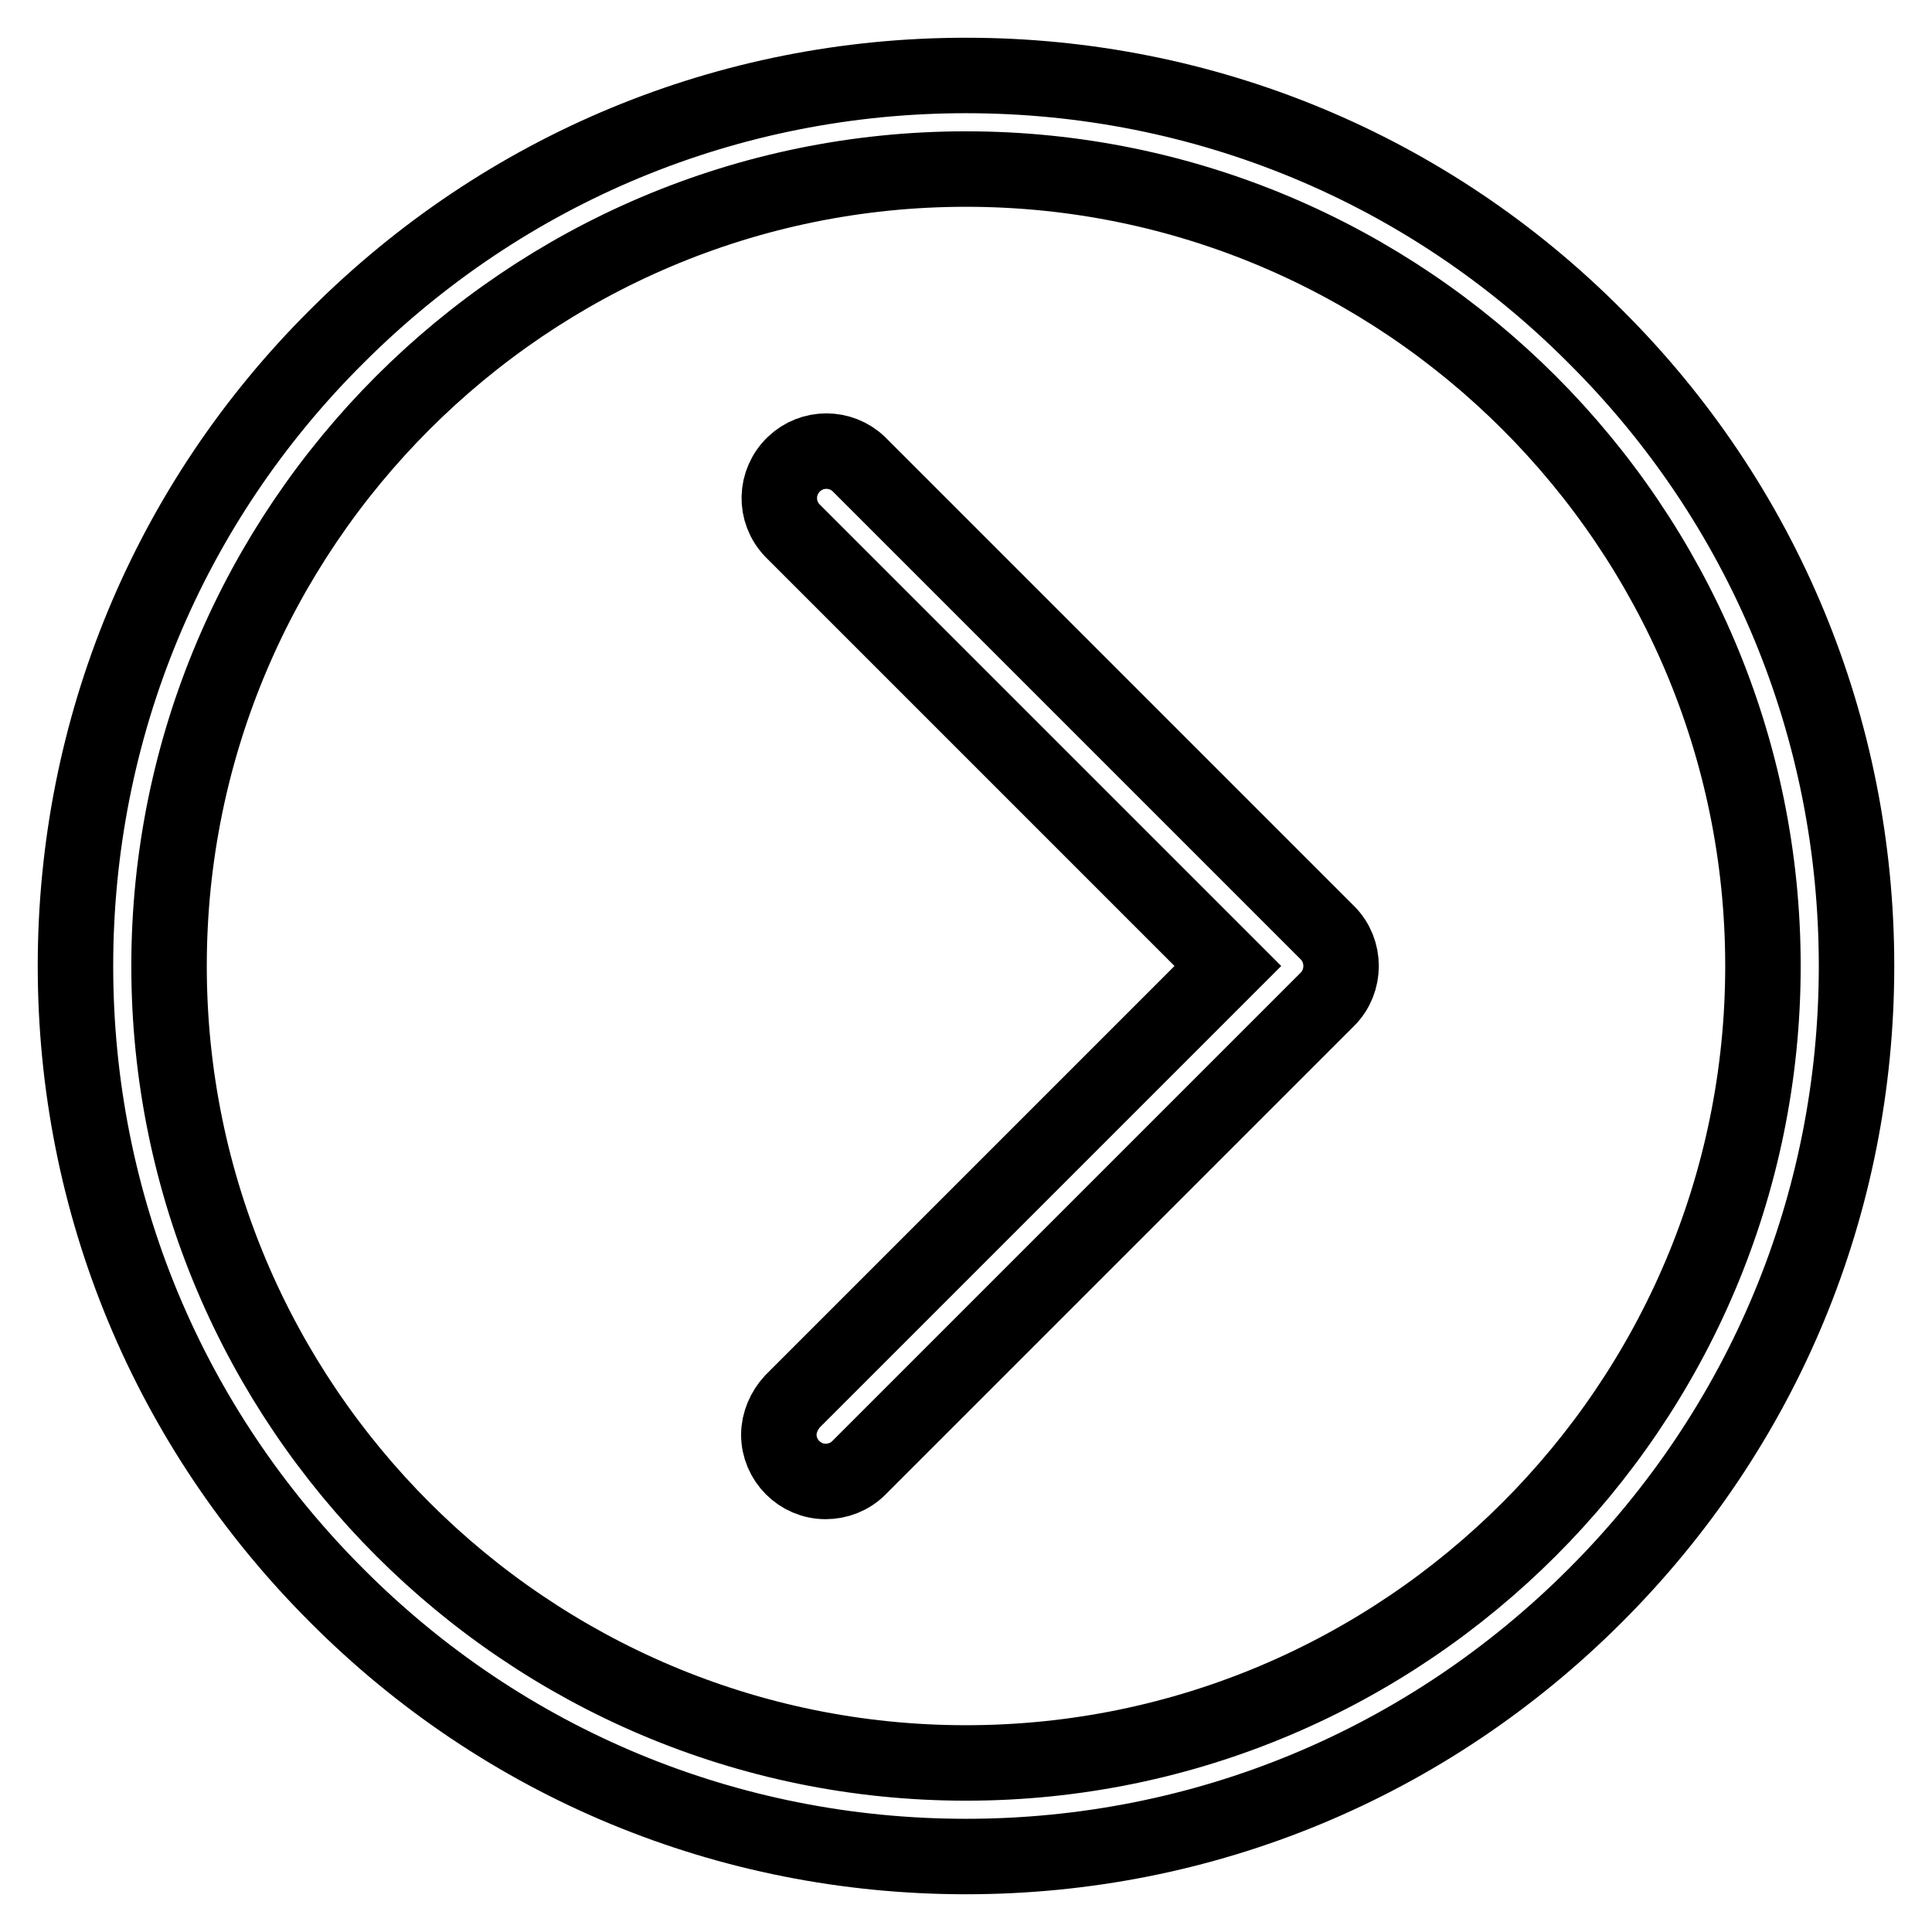
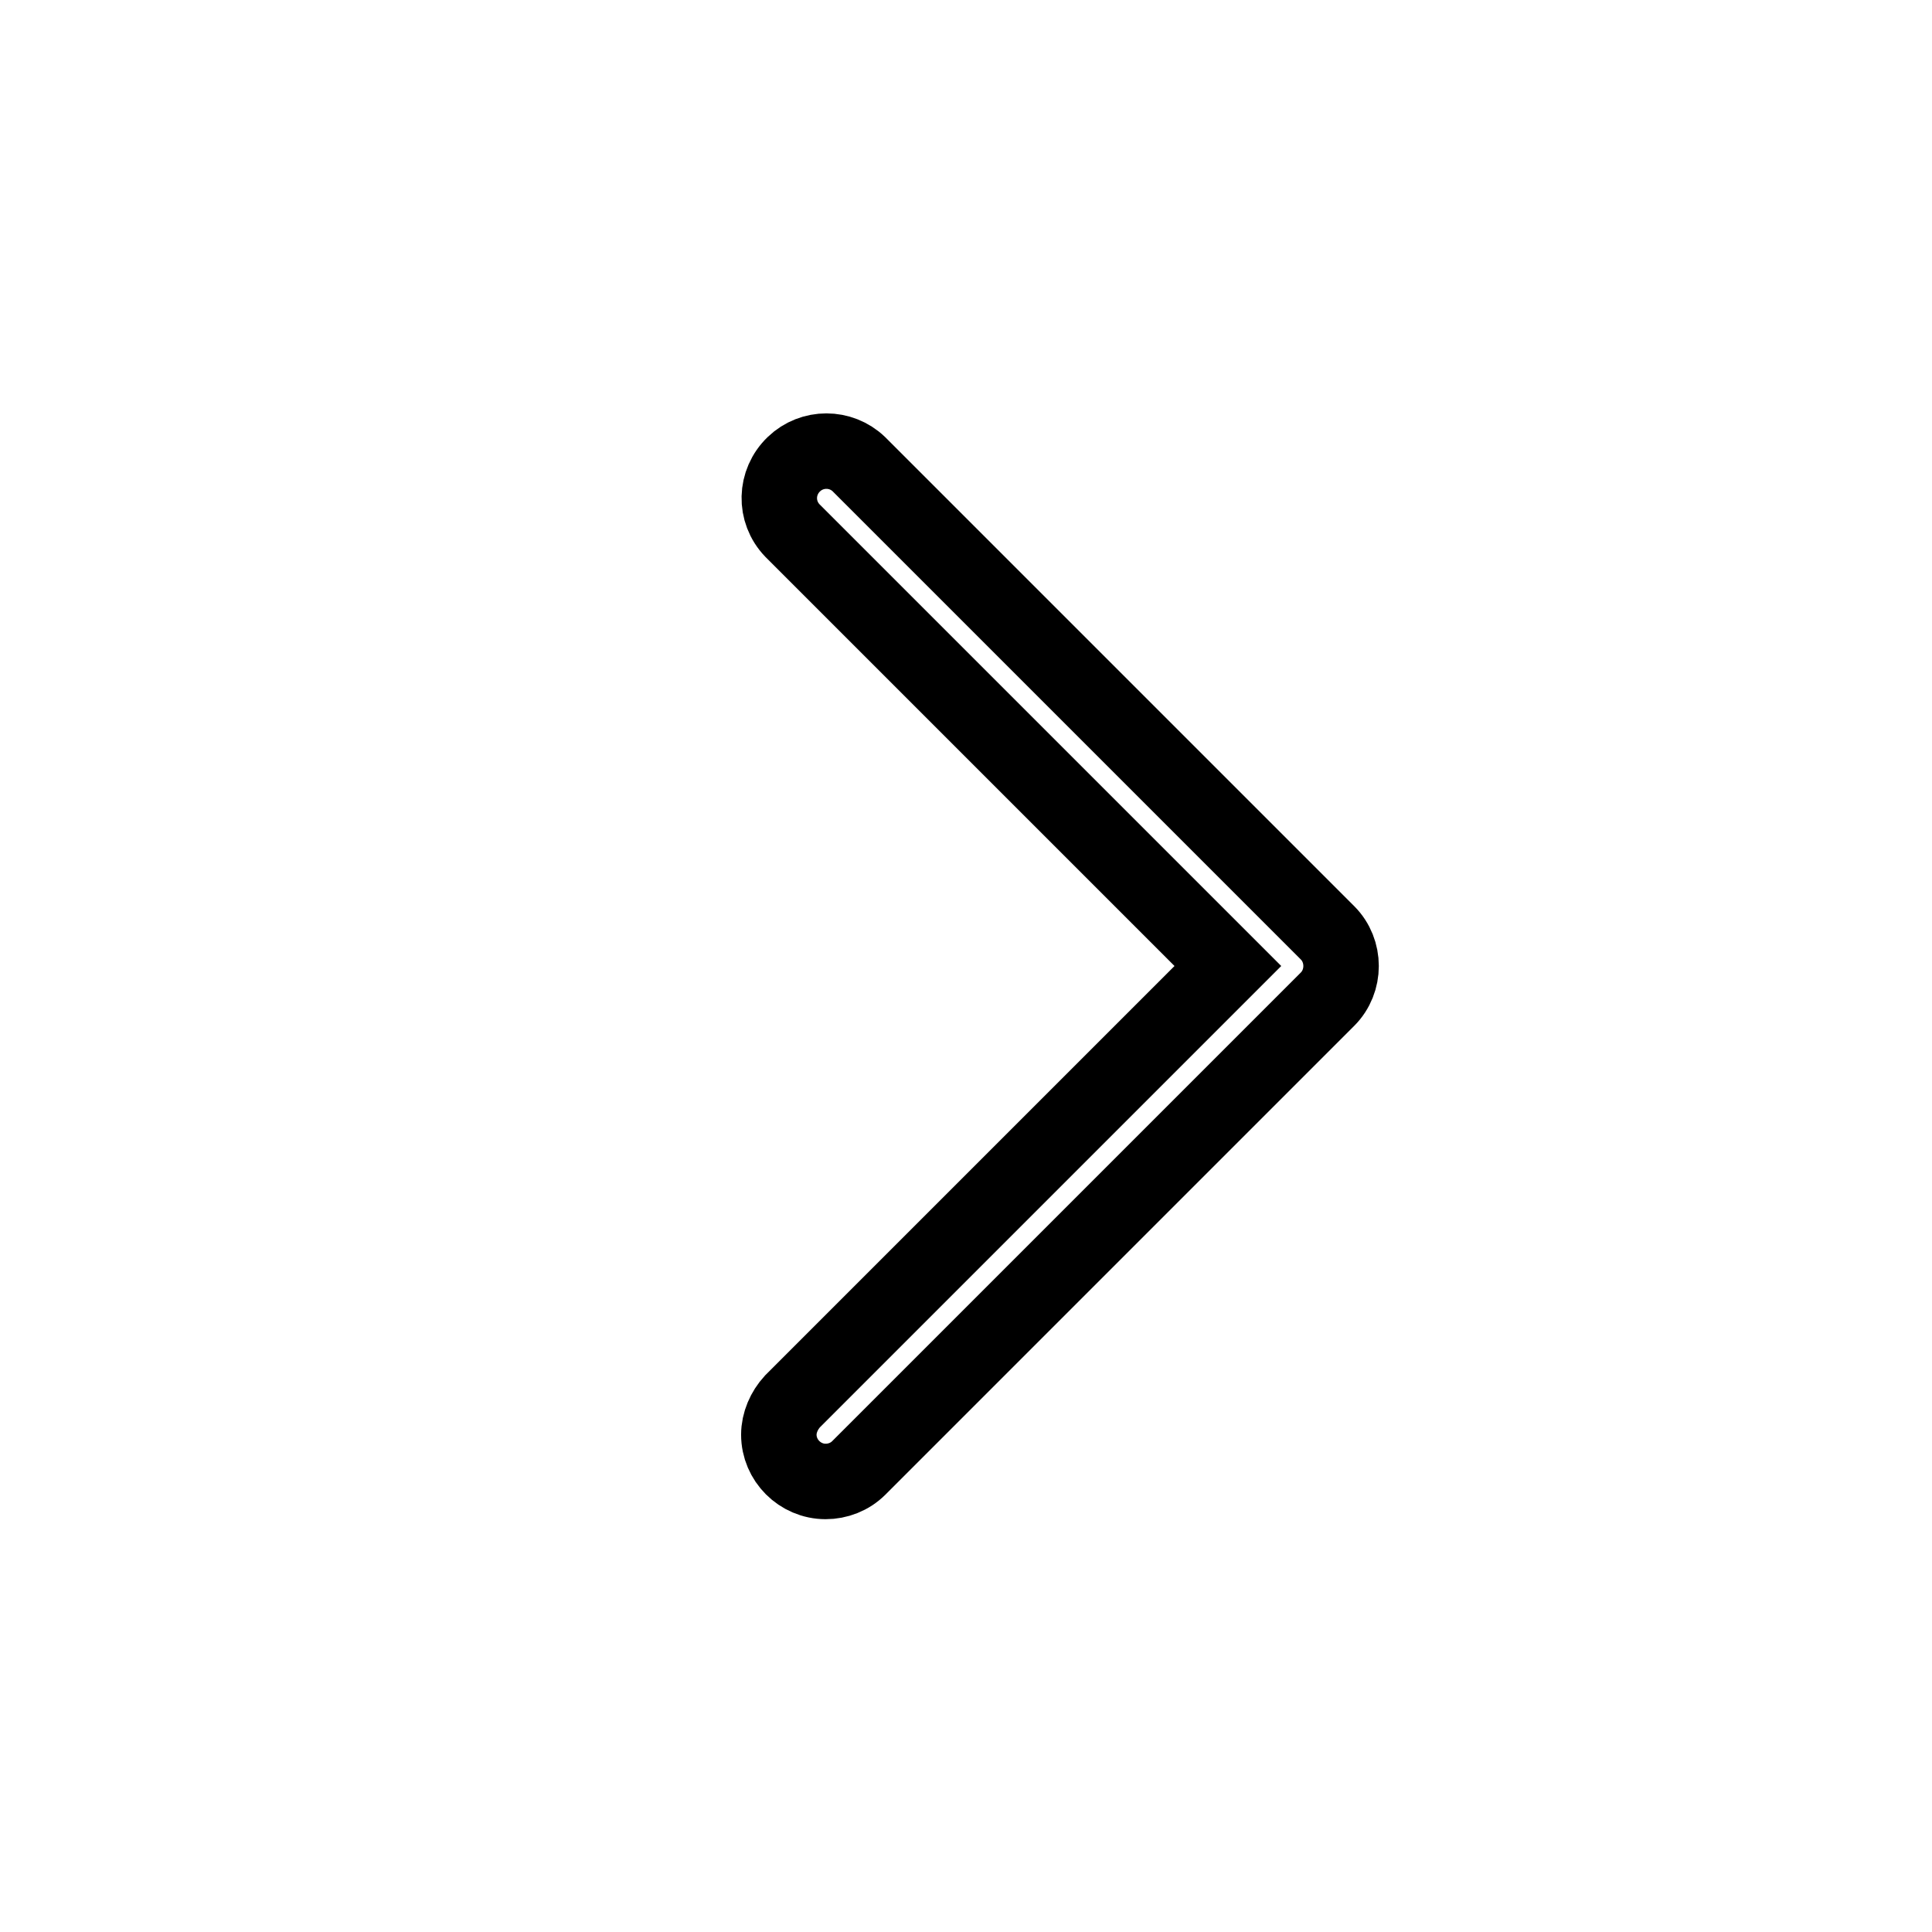
<svg xmlns="http://www.w3.org/2000/svg" version="1.1" x="0px" y="0px" viewBox="0 0 256 256" enable-background="new 0 0 256 256" xml:space="preserve">
  <g>
-     <path stroke-width="10" fill-opacity="0" stroke="#000000" d="M211.4,44.6C189.2,22.3,159.5,10,128,10c-31.5,0-61.1,12.3-83.4,34.6C22.3,66.8,10,96.5,10,128 c0,31.5,12.3,61.1,34.6,83.4C66.8,233.7,96.5,246,128,246c31.5,0,61.1-12.3,83.4-34.6c22.3-22.3,34.6-51.9,34.6-83.4 S233.7,66.8,211.4,44.6z M128,233.6c-58.2,0-105.6-47.4-105.6-105.6C22.4,69.8,69.8,22.4,128,22.4c58.2,0,105.6,47.4,105.6,105.6 C233.6,186.2,186.2,233.6,128,233.6z" />
    <path stroke-width="10" fill-opacity="0" stroke="#000000" d="M109.4,196.3c-3.4,0-6.2-2.8-6.2-6.2c0-1.6,0.7-3.2,1.8-4.4l57.7-57.7L105,70.3c-2.4-2.5-2.3-6.4,0.2-8.8 c2.4-2.3,6.2-2.3,8.6,0l62.1,62.1c2.4,2.4,2.4,6.4,0,8.8l-62.1,62.1C112.6,195.7,111,196.3,109.4,196.3L109.4,196.3z" />
  </g>
</svg>